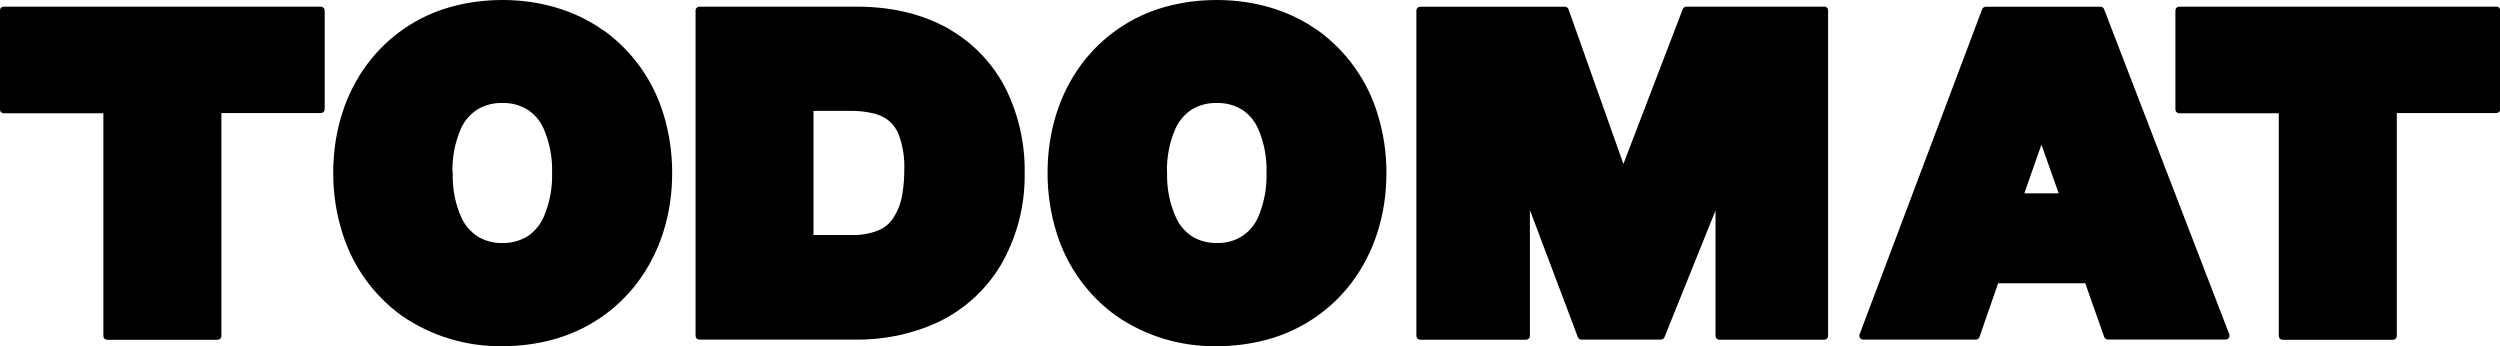
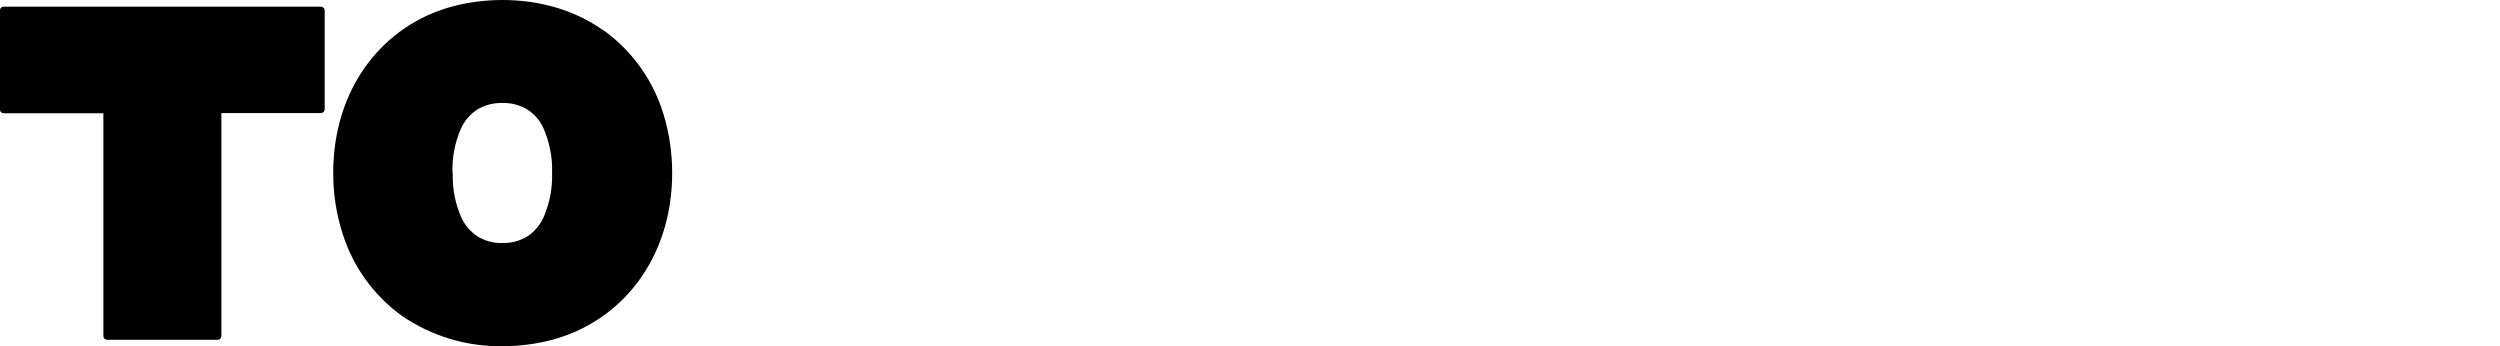
<svg xmlns="http://www.w3.org/2000/svg" viewBox="0 0 266.26 36.88" fill="#000000">
  <g>
-     <path d="m101.21,3.16c-2.8-1.62-6.13-2.45-9.93-2.45h-16.79c-.11,0-.21.04-.29.12-.08.08-.12.18-.12.29v34.64c0,.11.04.21.12.29.08.08.18.12.29.12h16.54c3.04.05,6.05-.57,8.82-1.83,2.78-1.32,5.12-3.42,6.71-6.06,1.73-2.97,2.62-6.35,2.57-9.79.06-3.04-.59-6.06-1.9-8.81-1.32-2.72-3.42-4.98-6.03-6.51Zm-14.57,8.65h3.93c.76-.01,1.51.06,2.25.22.67.12,1.29.4,1.83.81.48.4.85.92,1.07,1.5.44,1.2.64,2.47.59,3.74,0,.79-.05,1.57-.17,2.35-.12,1.02-.48,1.99-1.04,2.85-.38.56-.92.99-1.54,1.25-.9.36-1.86.53-2.82.5h-4.1v-13.22Z" />
    <path d="m34.15.71H.4c-.11,0-.21.04-.29.12-.08.08-.12.18-.12.29v10.53c0,.11.04.21.12.29.08.08.18.12.29.12h10.61v23.72c0,.11.04.21.12.29.08.08.18.12.29.12h11.75c.11,0,.21-.04.29-.12.08-.08.12-.18.12-.29V12.04h10.59c.11,0,.21-.04.29-.12.08-.08.12-.18.12-.29V1.12c0-.05-.01-.11-.03-.16-.02-.05-.05-.1-.09-.13s-.09-.07-.14-.09c-.05-.02-.1-.03-.16-.03Z" />
-     <path d="m194.27.71h-14.67c-.08,0-.16.03-.23.07-.07.05-.12.11-.15.19l-6.32,16.49-5.85-16.48c-.03-.08-.08-.15-.15-.19-.07-.05-.15-.07-.23-.07h-15.41c-.11,0-.21.04-.29.12-.08.08-.12.18-.12.29v34.64c0,.11.04.21.12.29.08.08.18.12.29.12h11.27c.11,0,.21-.04.29-.12.08-.08.12-.18.12-.29v-13.4l5.11,13.54c.03.08.08.14.15.19.07.05.15.07.23.07h8.47c.08,0,.16-.02.22-.07.07-.04.12-.11.15-.18l5.44-13.5v13.35c0,.11.04.21.12.29.08.08.18.12.29.12h11.17c.11,0,.21-.04.29-.12.08-.08.12-.18.12-.29V1.11c0-.05-.01-.11-.03-.16-.02-.05-.05-.09-.09-.13-.04-.04-.08-.07-.13-.09-.05-.02-.1-.03-.16-.03Z" />
-     <path d="m265.85.71h-33.75c-.11,0-.21.04-.29.12s-.12.18-.12.29v10.53c0,.11.04.21.12.29.08.08.18.12.29.12h10.6v23.72c0,.11.04.21.12.29.08.08.18.12.29.12h11.75c.11,0,.21-.04.29-.12.08-.08.12-.18.12-.29V12.04h10.6c.11,0,.21-.04.29-.12.08-.08.12-.18.12-.29V1.11c0-.05-.01-.11-.03-.16-.02-.05-.05-.09-.09-.13-.04-.04-.08-.07-.13-.09-.05-.02-.1-.03-.16-.03Z" />
-     <path d="m224.09.97c-.03-.08-.08-.14-.15-.18-.07-.05-.15-.07-.23-.07h-12.22c-.08,0-.16.03-.23.07-.07.05-.12.11-.15.19l-13.06,34.64c-.02.06-.03.13-.02.19,0,.06.03.13.07.18.04.05.09.1.14.13.06.03.12.05.18.05h12.02c.08,0,.16-.03.23-.07s.12-.12.15-.2l1.99-5.73h9.28l2.02,5.73c.03.08.08.14.15.19.07.05.15.07.23.07h12.57c.06,0,.13-.02.18-.05.06-.03.11-.07.14-.13.04-.05.06-.12.07-.18,0-.06,0-.13-.02-.19L224.09.97Zm-4.84,19.62h-3.65l1.82-5.19,1.84,5.19Z" />
    <path d="m64.32,3.28C61.33,1.13,57.59,0,53.51,0c-1.86,0-3.72.24-5.52.74-3.55.99-6.67,3.13-8.87,6.08-2.37,3.18-3.63,7.19-3.63,11.58-.01,2.21.33,4.42,1.01,6.52,1.11,3.51,3.32,6.57,6.31,8.72,3.15,2.16,6.89,3.29,10.71,3.23,1.78,0,3.56-.22,5.28-.68,3.6-.95,6.78-3.07,9.04-6.03,2.45-3.23,3.75-7.27,3.75-11.75,0-2.11-.3-4.21-.92-6.23-1.08-3.59-3.31-6.72-6.34-8.92Zm-16.13,15.13c-.05-1.61.25-3.21.89-4.69.37-.83.97-1.54,1.73-2.04.81-.49,1.74-.74,2.69-.71.93-.03,1.86.21,2.66.69.75.48,1.34,1.17,1.71,1.97.66,1.5.98,3.13.93,4.77.05,1.6-.25,3.19-.87,4.66-.37.85-.97,1.59-1.74,2.1-.81.5-1.74.75-2.69.72-.89.03-1.78-.2-2.55-.65-.77-.48-1.39-1.17-1.78-1.99-.69-1.52-1.01-3.18-.95-4.85h-.02Z" />
-     <path d="m140.4,3.28C137.4,1.13,133.66,0,129.59,0c-1.86,0-3.72.24-5.52.74-3.55.99-6.67,3.13-8.87,6.08-2.37,3.18-3.63,7.19-3.63,11.58-.01,2.21.33,4.42,1,6.52,1.11,3.51,3.32,6.57,6.31,8.72,3.15,2.17,6.89,3.29,10.71,3.23,1.78,0,3.56-.22,5.28-.68,3.6-.95,6.78-3.07,9.04-6.03,2.45-3.23,3.75-7.27,3.75-11.75,0-2.11-.3-4.21-.93-6.23-1.08-3.59-3.31-6.72-6.34-8.92Zm-16.11,15.13c-.05-1.61.25-3.21.89-4.69.37-.83.97-1.54,1.72-2.04.81-.49,1.74-.74,2.69-.71.93-.03,1.86.21,2.66.69.75.48,1.34,1.17,1.71,1.97.67,1.5.98,3.13.93,4.77.05,1.6-.25,3.19-.86,4.66-.37.86-.97,1.59-1.75,2.1-.8.5-1.74.75-2.68.72-.89.02-1.78-.2-2.55-.65-.77-.48-1.39-1.17-1.77-1.99-.7-1.52-1.03-3.18-.98-4.85Z" />
  </g>
</svg>